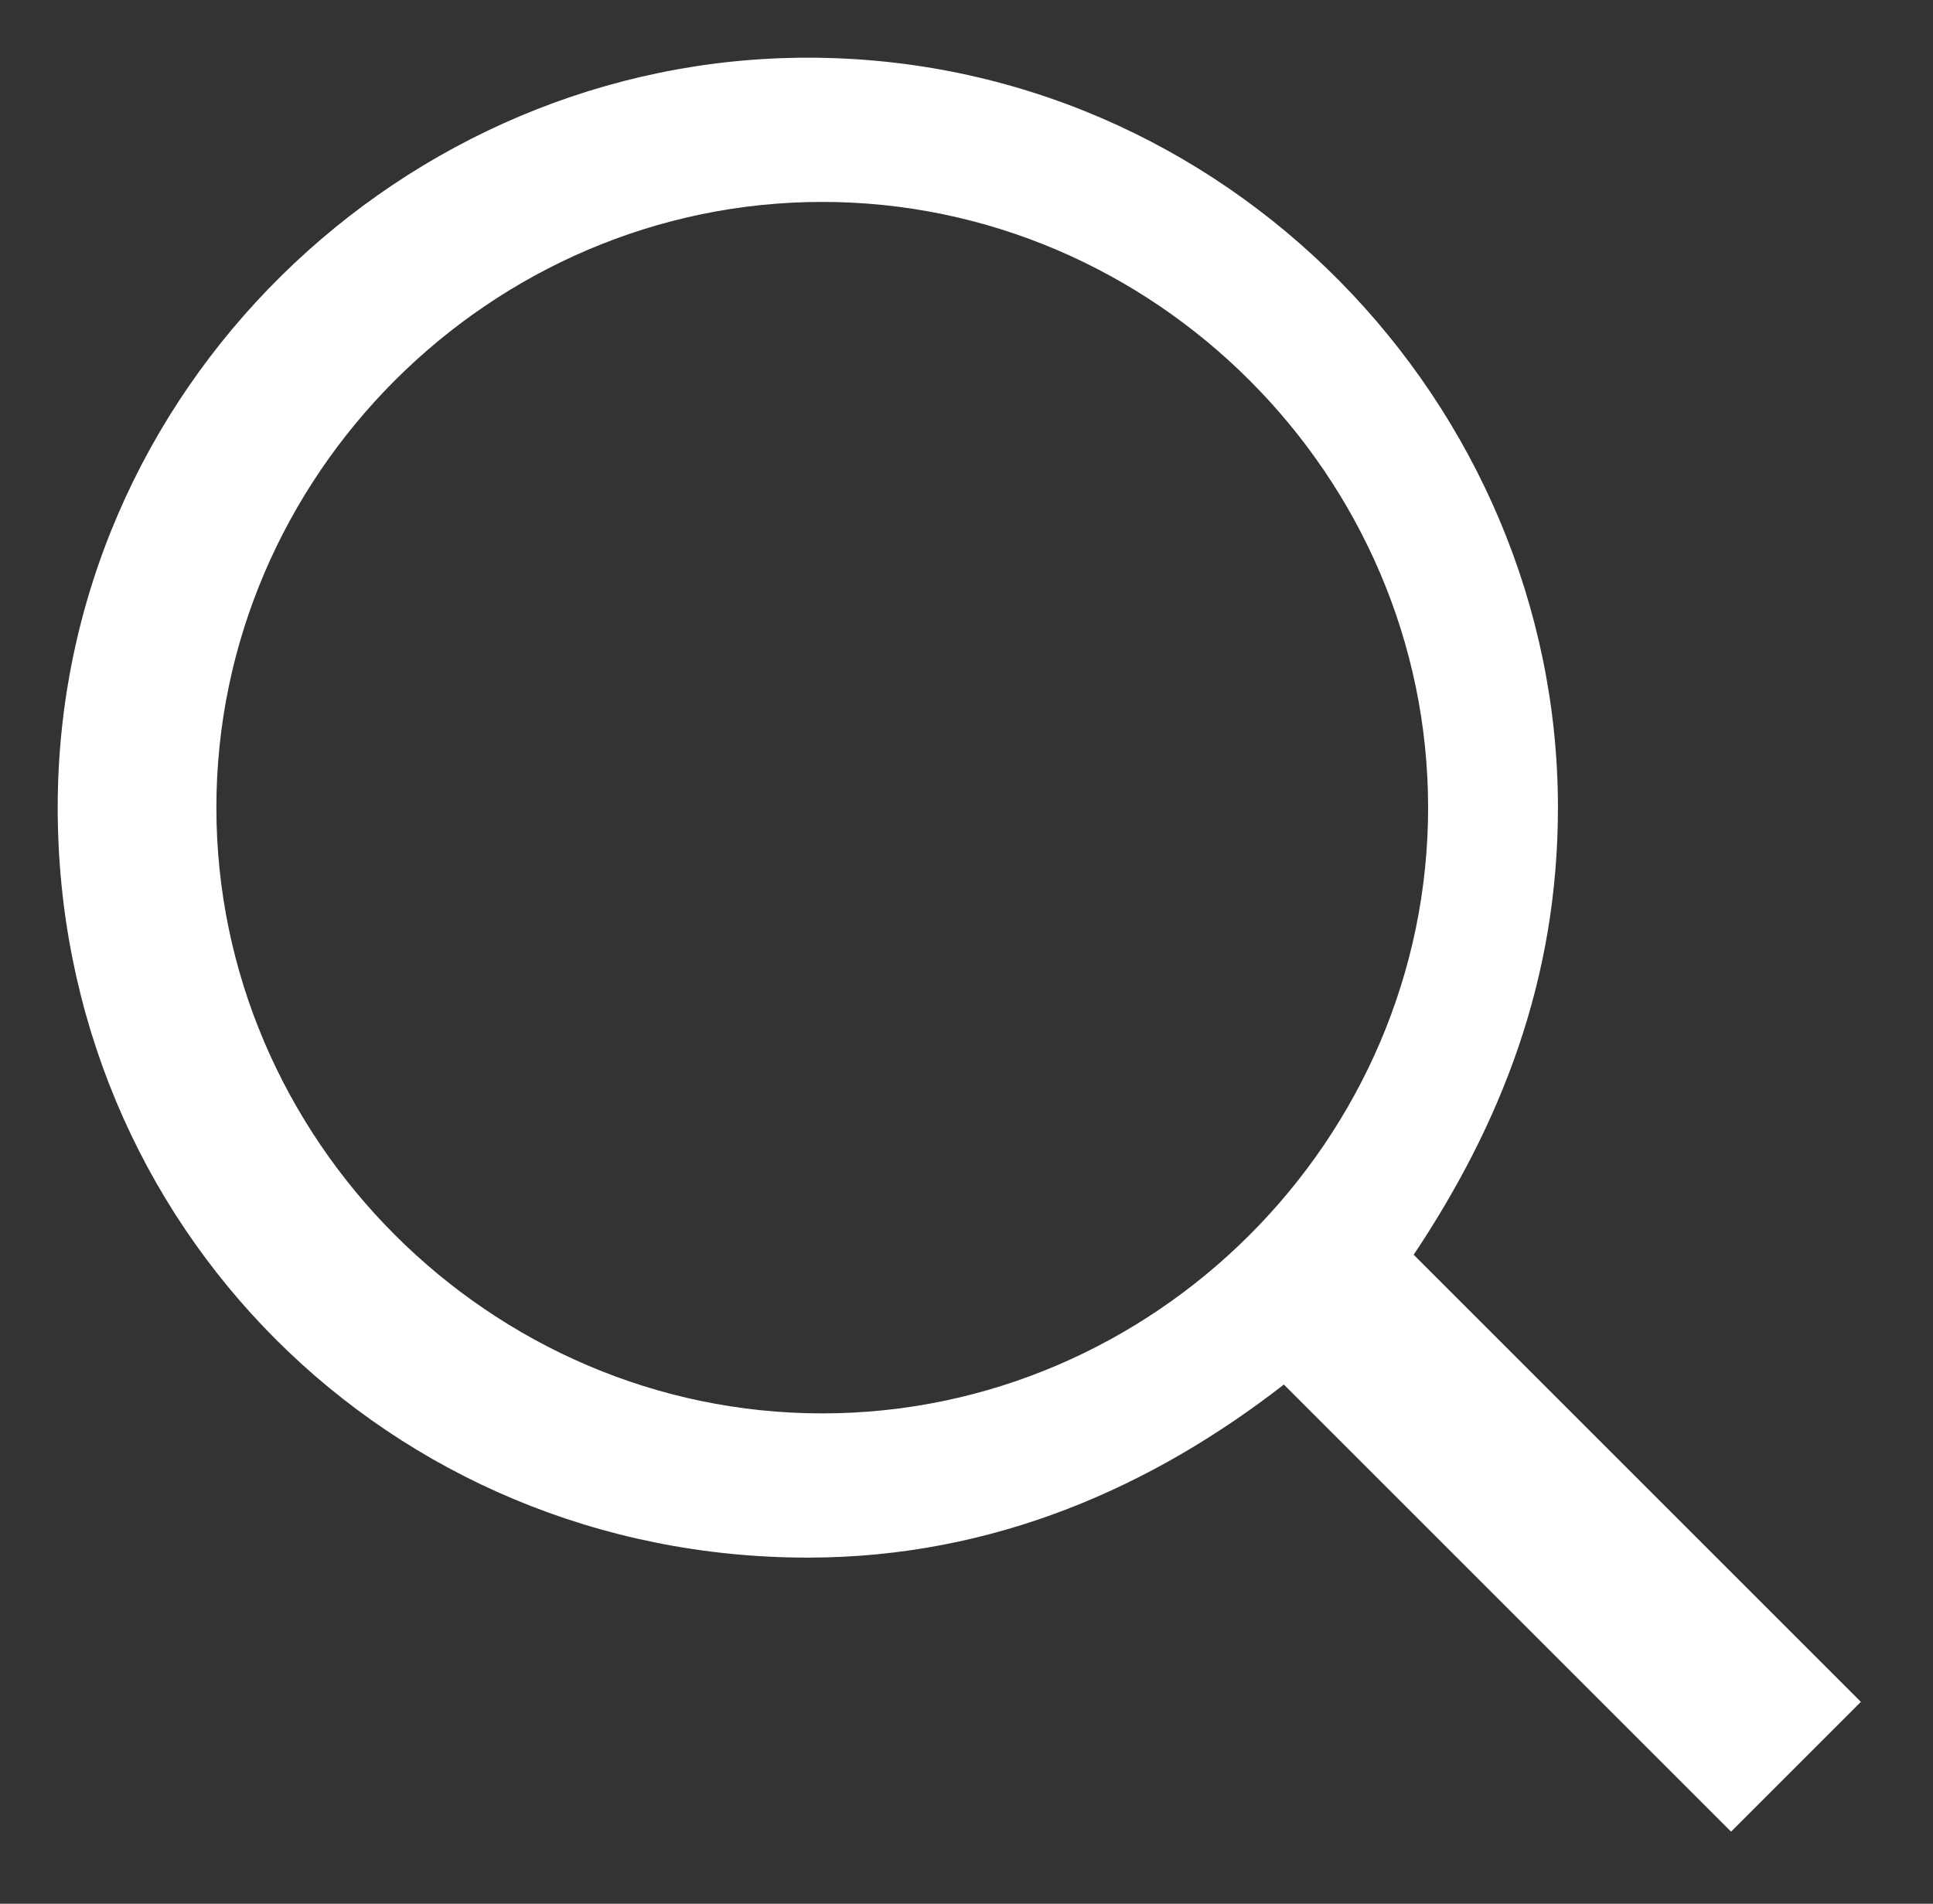
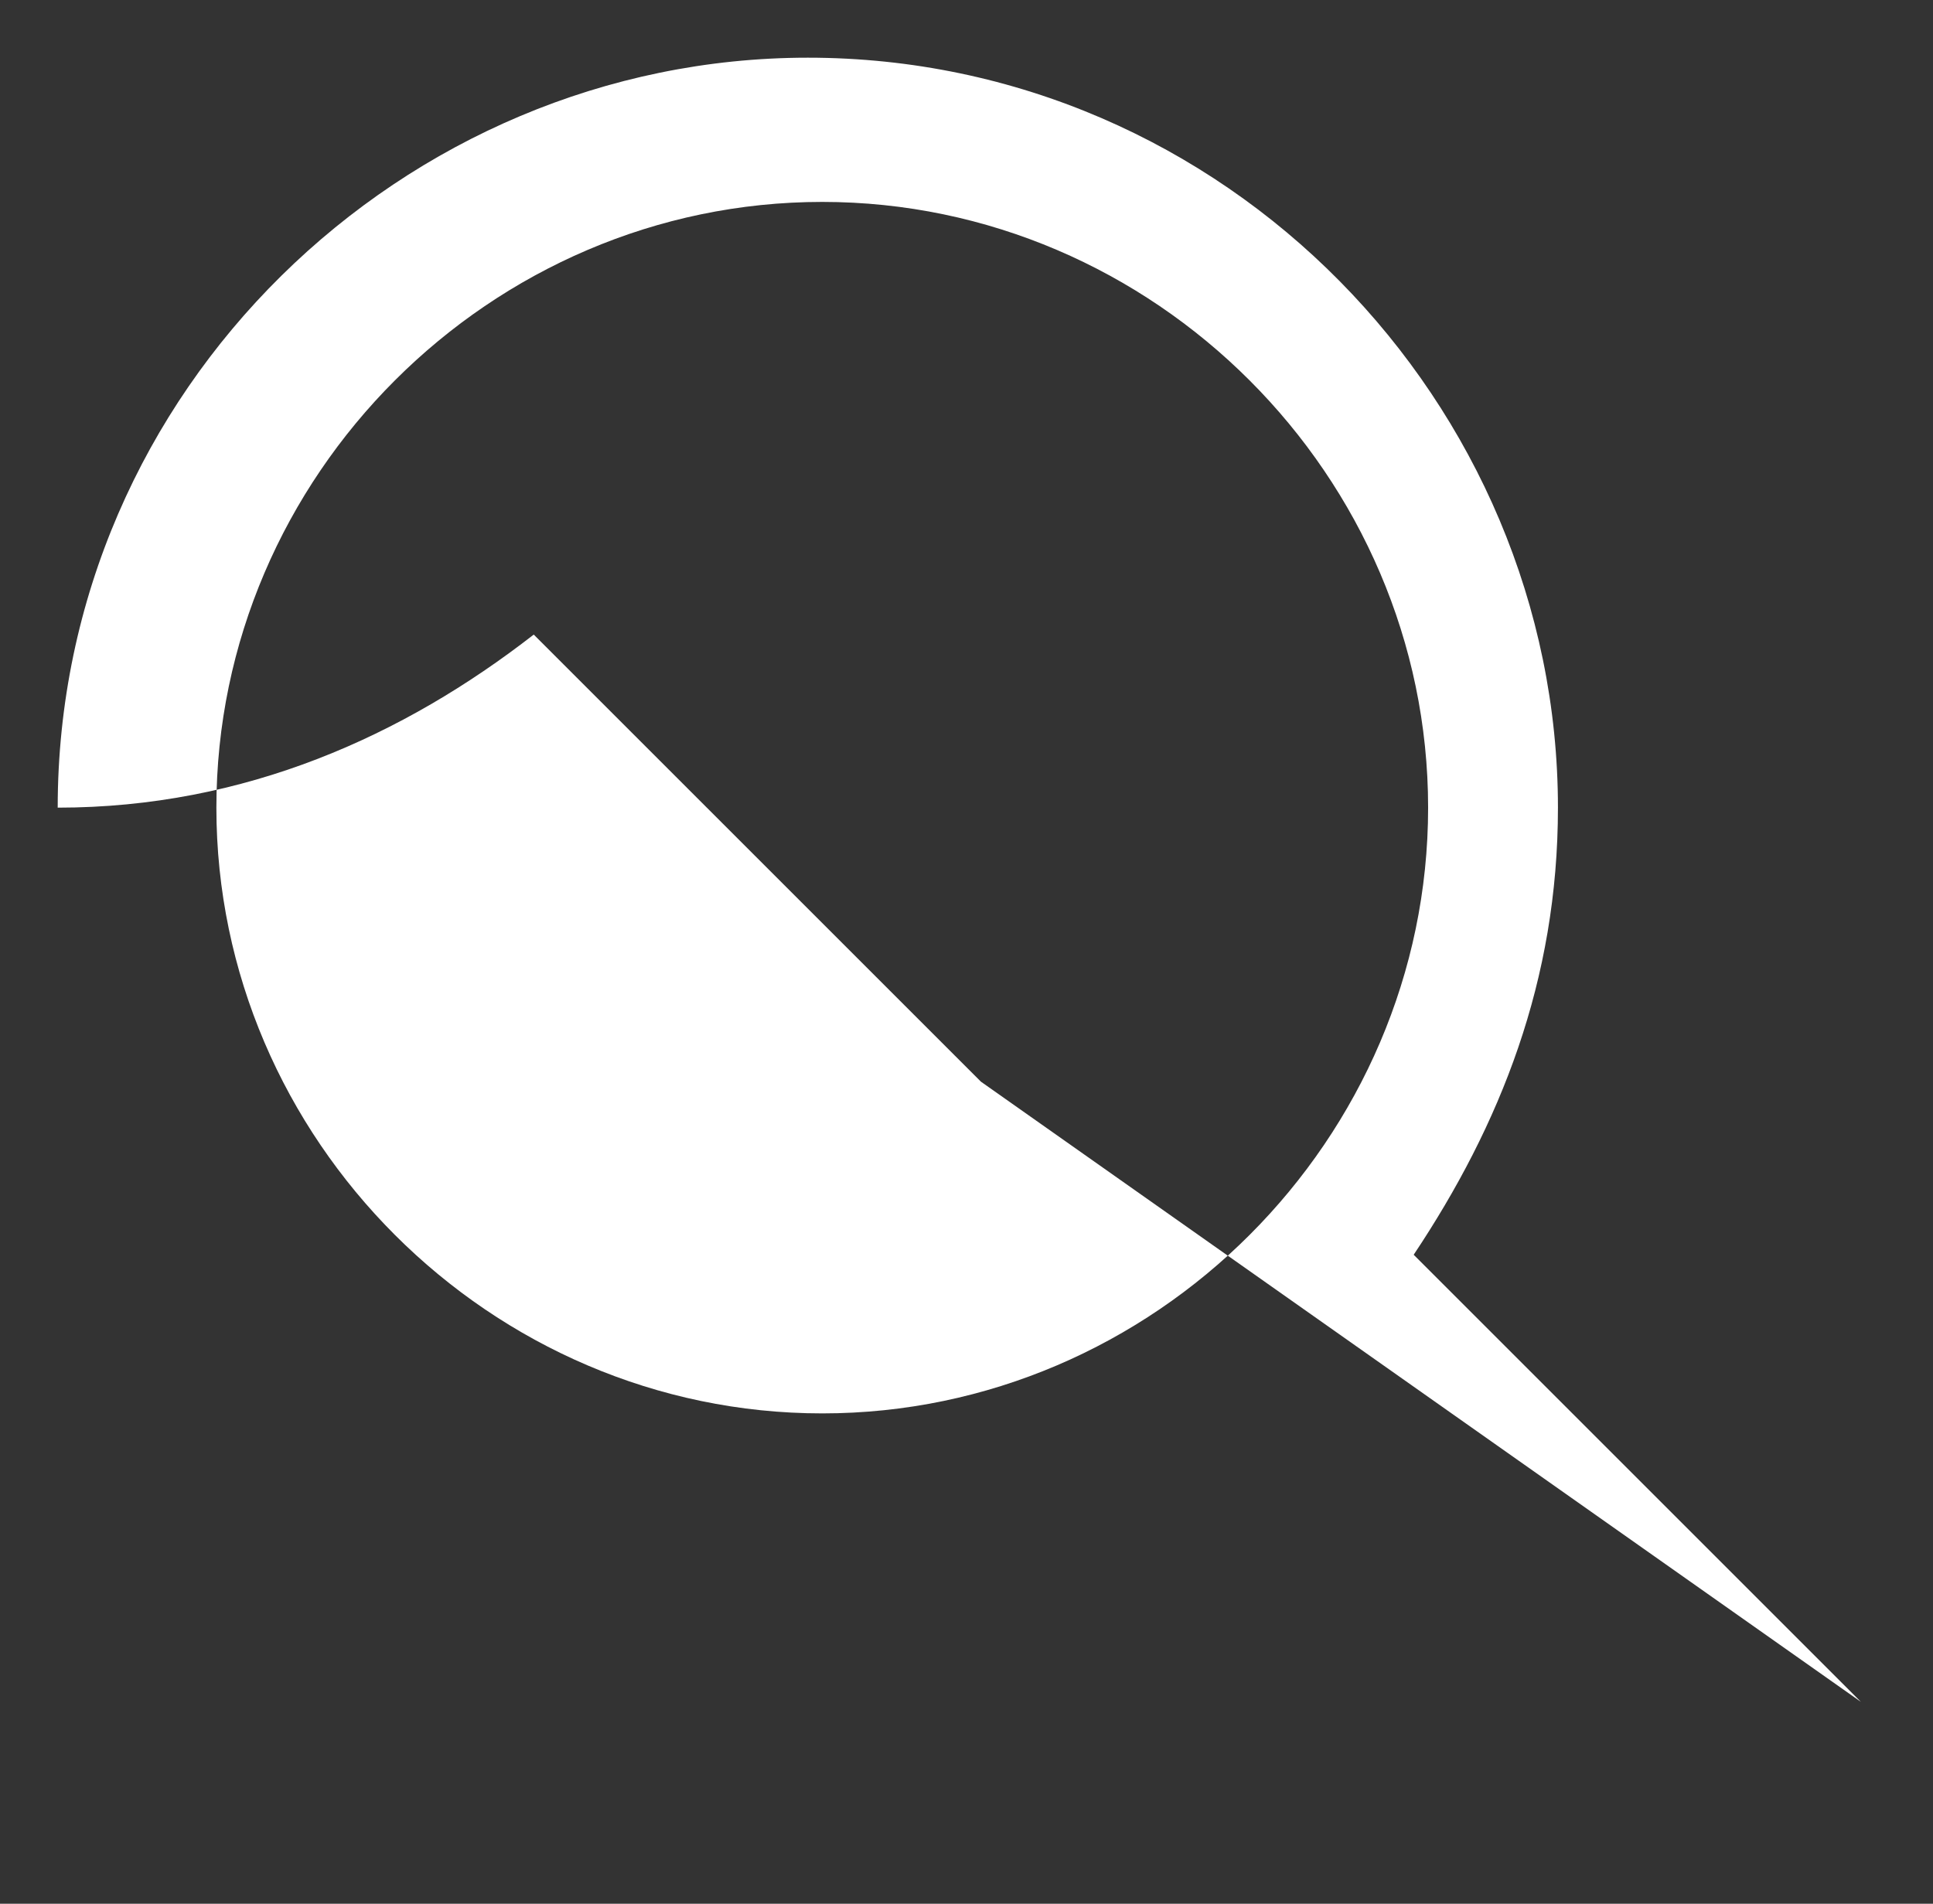
<svg xmlns="http://www.w3.org/2000/svg" version="1.1" id="Layer_1" x="0px" y="0px" viewBox="0 0 13.4 13.2" style="enable-background:new 0 0 13.4 13.2;" xml:space="preserve">
  <rect x="0" y="0" width="13.4" height="13.2" fill="#333333" stroke="none" />
-   <path fill="#FFFFFF" d="M12.9,11.8L9.8,8.7c0.6-0.9,1-1.9,1-3.1c0-2.8-2.3-5.2-5.2-5.2c-2.8,0-5.2,2.3-5.2,5.2s2.3,5.2,5.2,5.2  c1.3,0,2.4-0.5,3.3-1.2l3.1,3.1L12.9,11.8z M1.5,5.6c0-2.3,1.9-4.2,4.2-4.2c2.3,0,4.2,1.9,4.2,4.2S8,9.8,5.7,9.8  C3.4,9.8,1.5,7.9,1.5,5.6z" />
+   <path fill="#FFFFFF" d="M12.9,11.8L9.8,8.7c0.6-0.9,1-1.9,1-3.1c0-2.8-2.3-5.2-5.2-5.2c-2.8,0-5.2,2.3-5.2,5.2c1.3,0,2.4-0.5,3.3-1.2l3.1,3.1L12.9,11.8z M1.5,5.6c0-2.3,1.9-4.2,4.2-4.2c2.3,0,4.2,1.9,4.2,4.2S8,9.8,5.7,9.8  C3.4,9.8,1.5,7.9,1.5,5.6z" />
</svg>